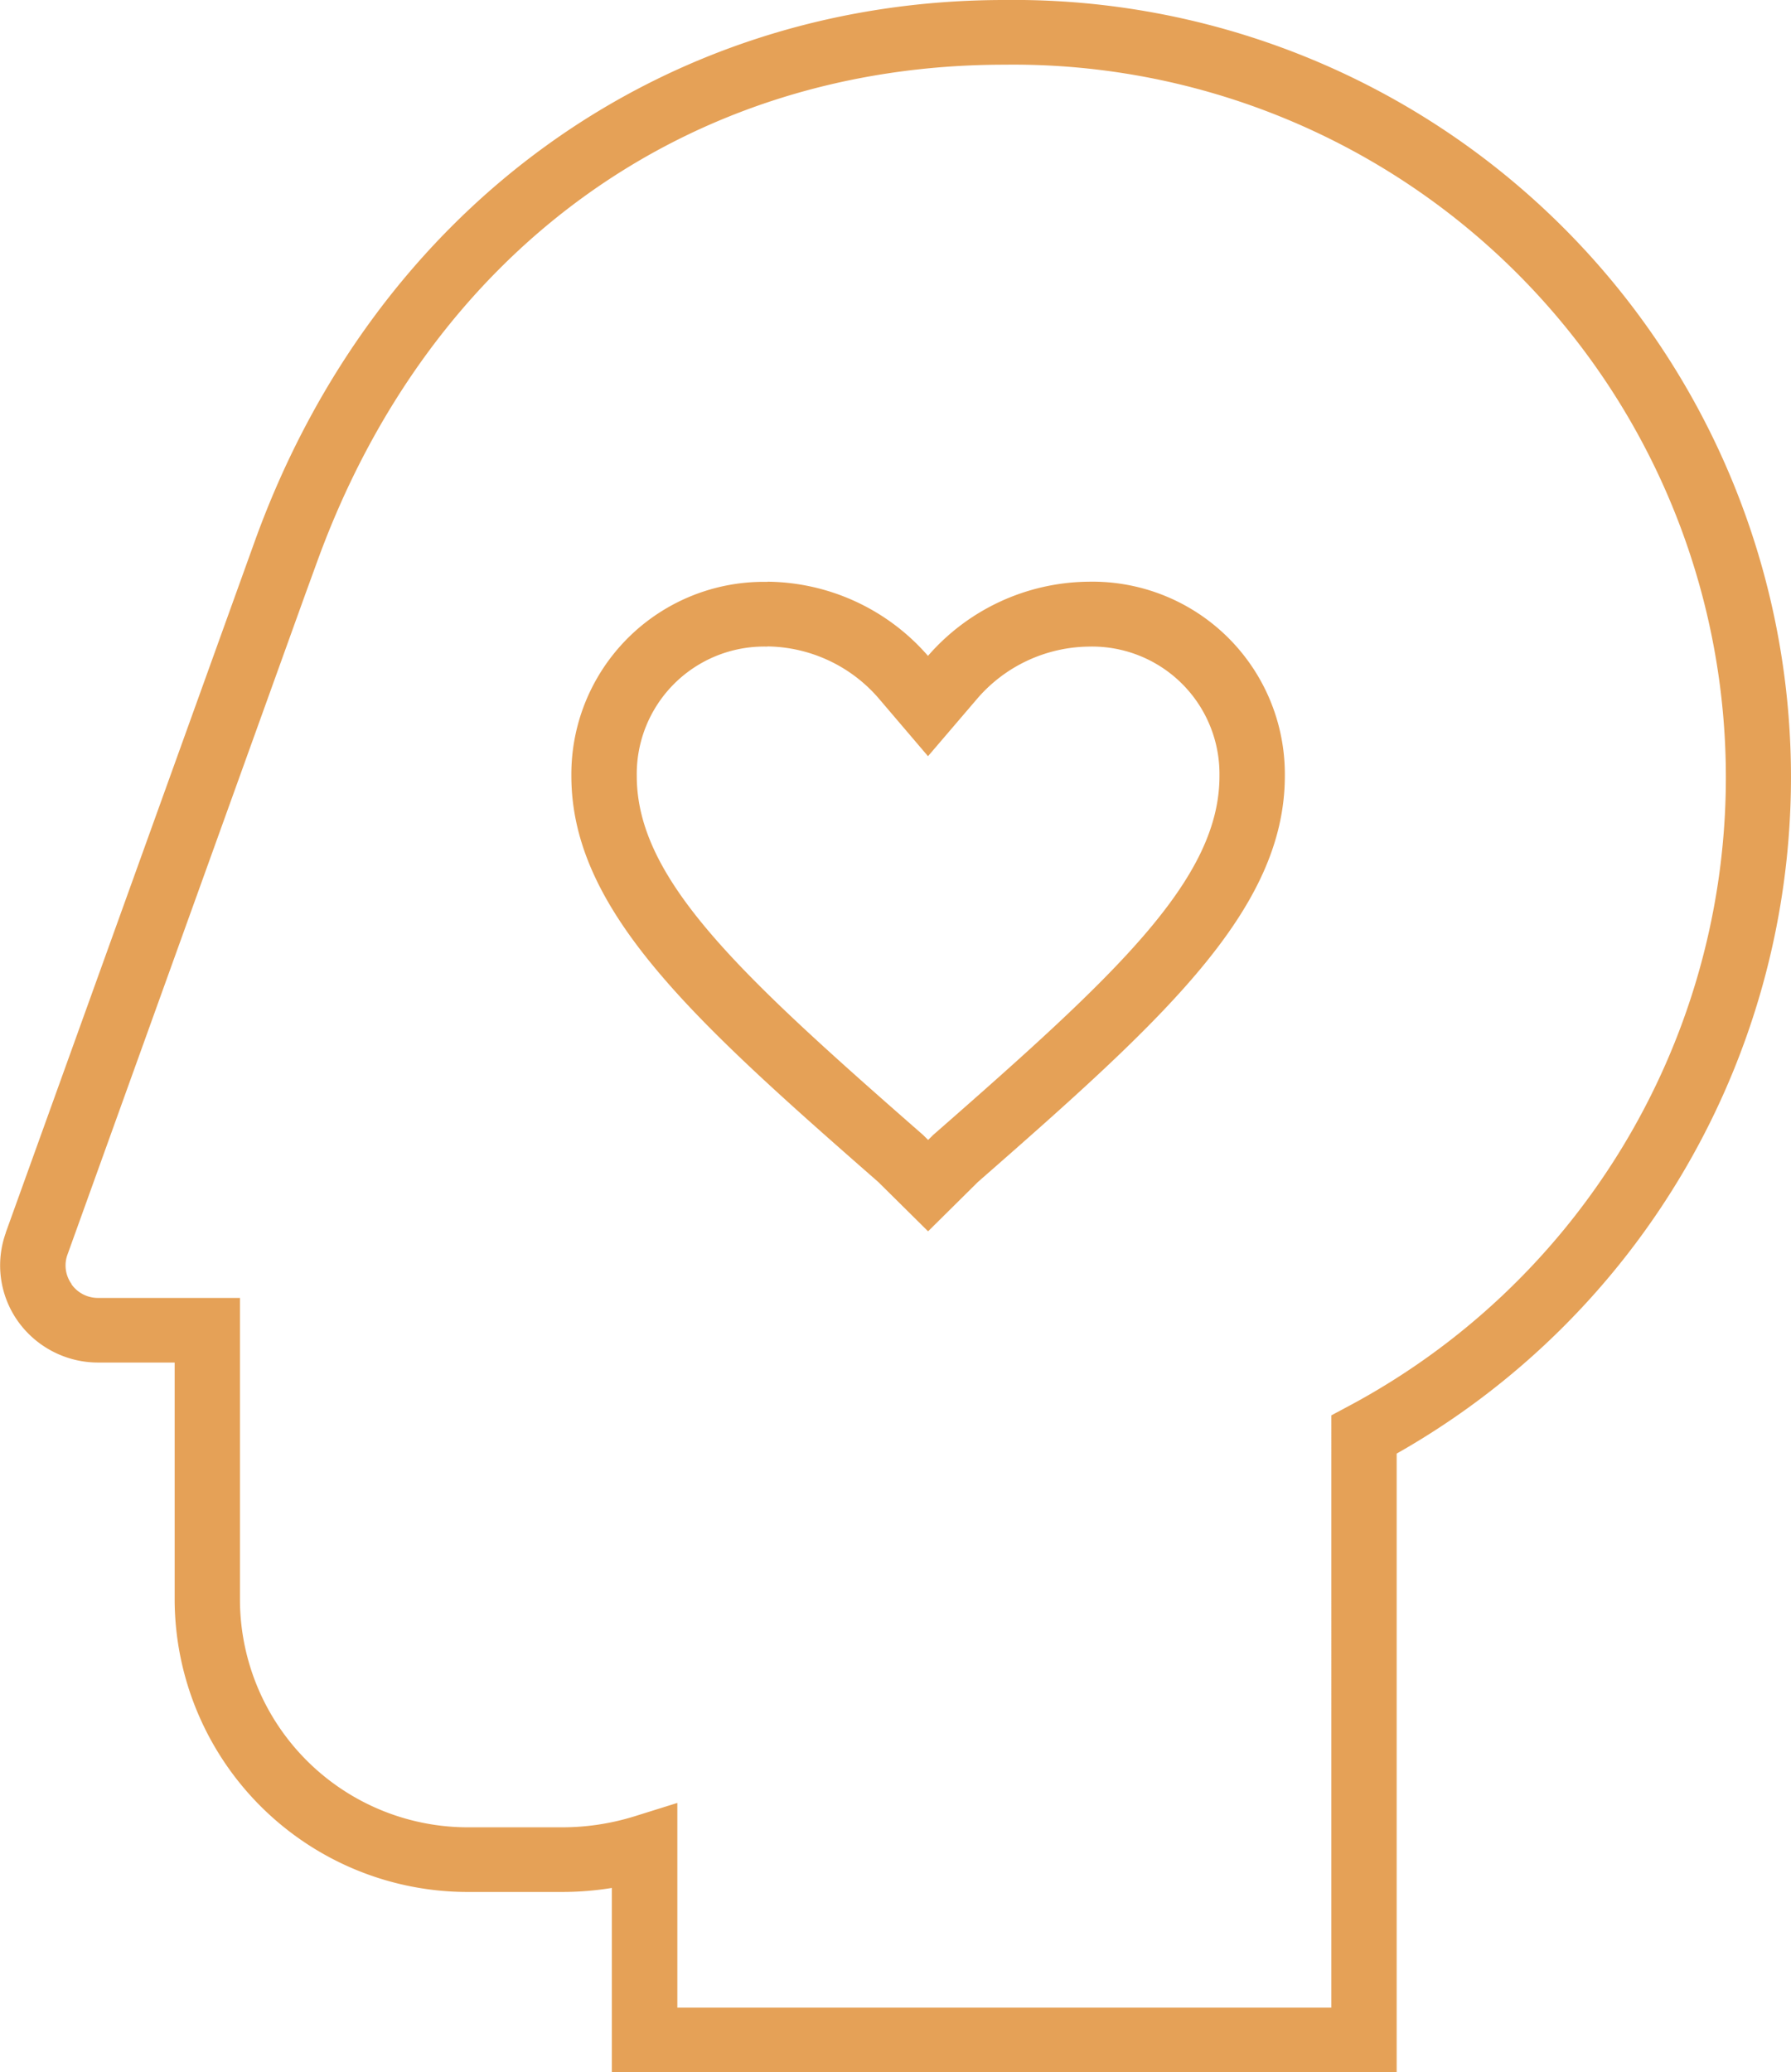
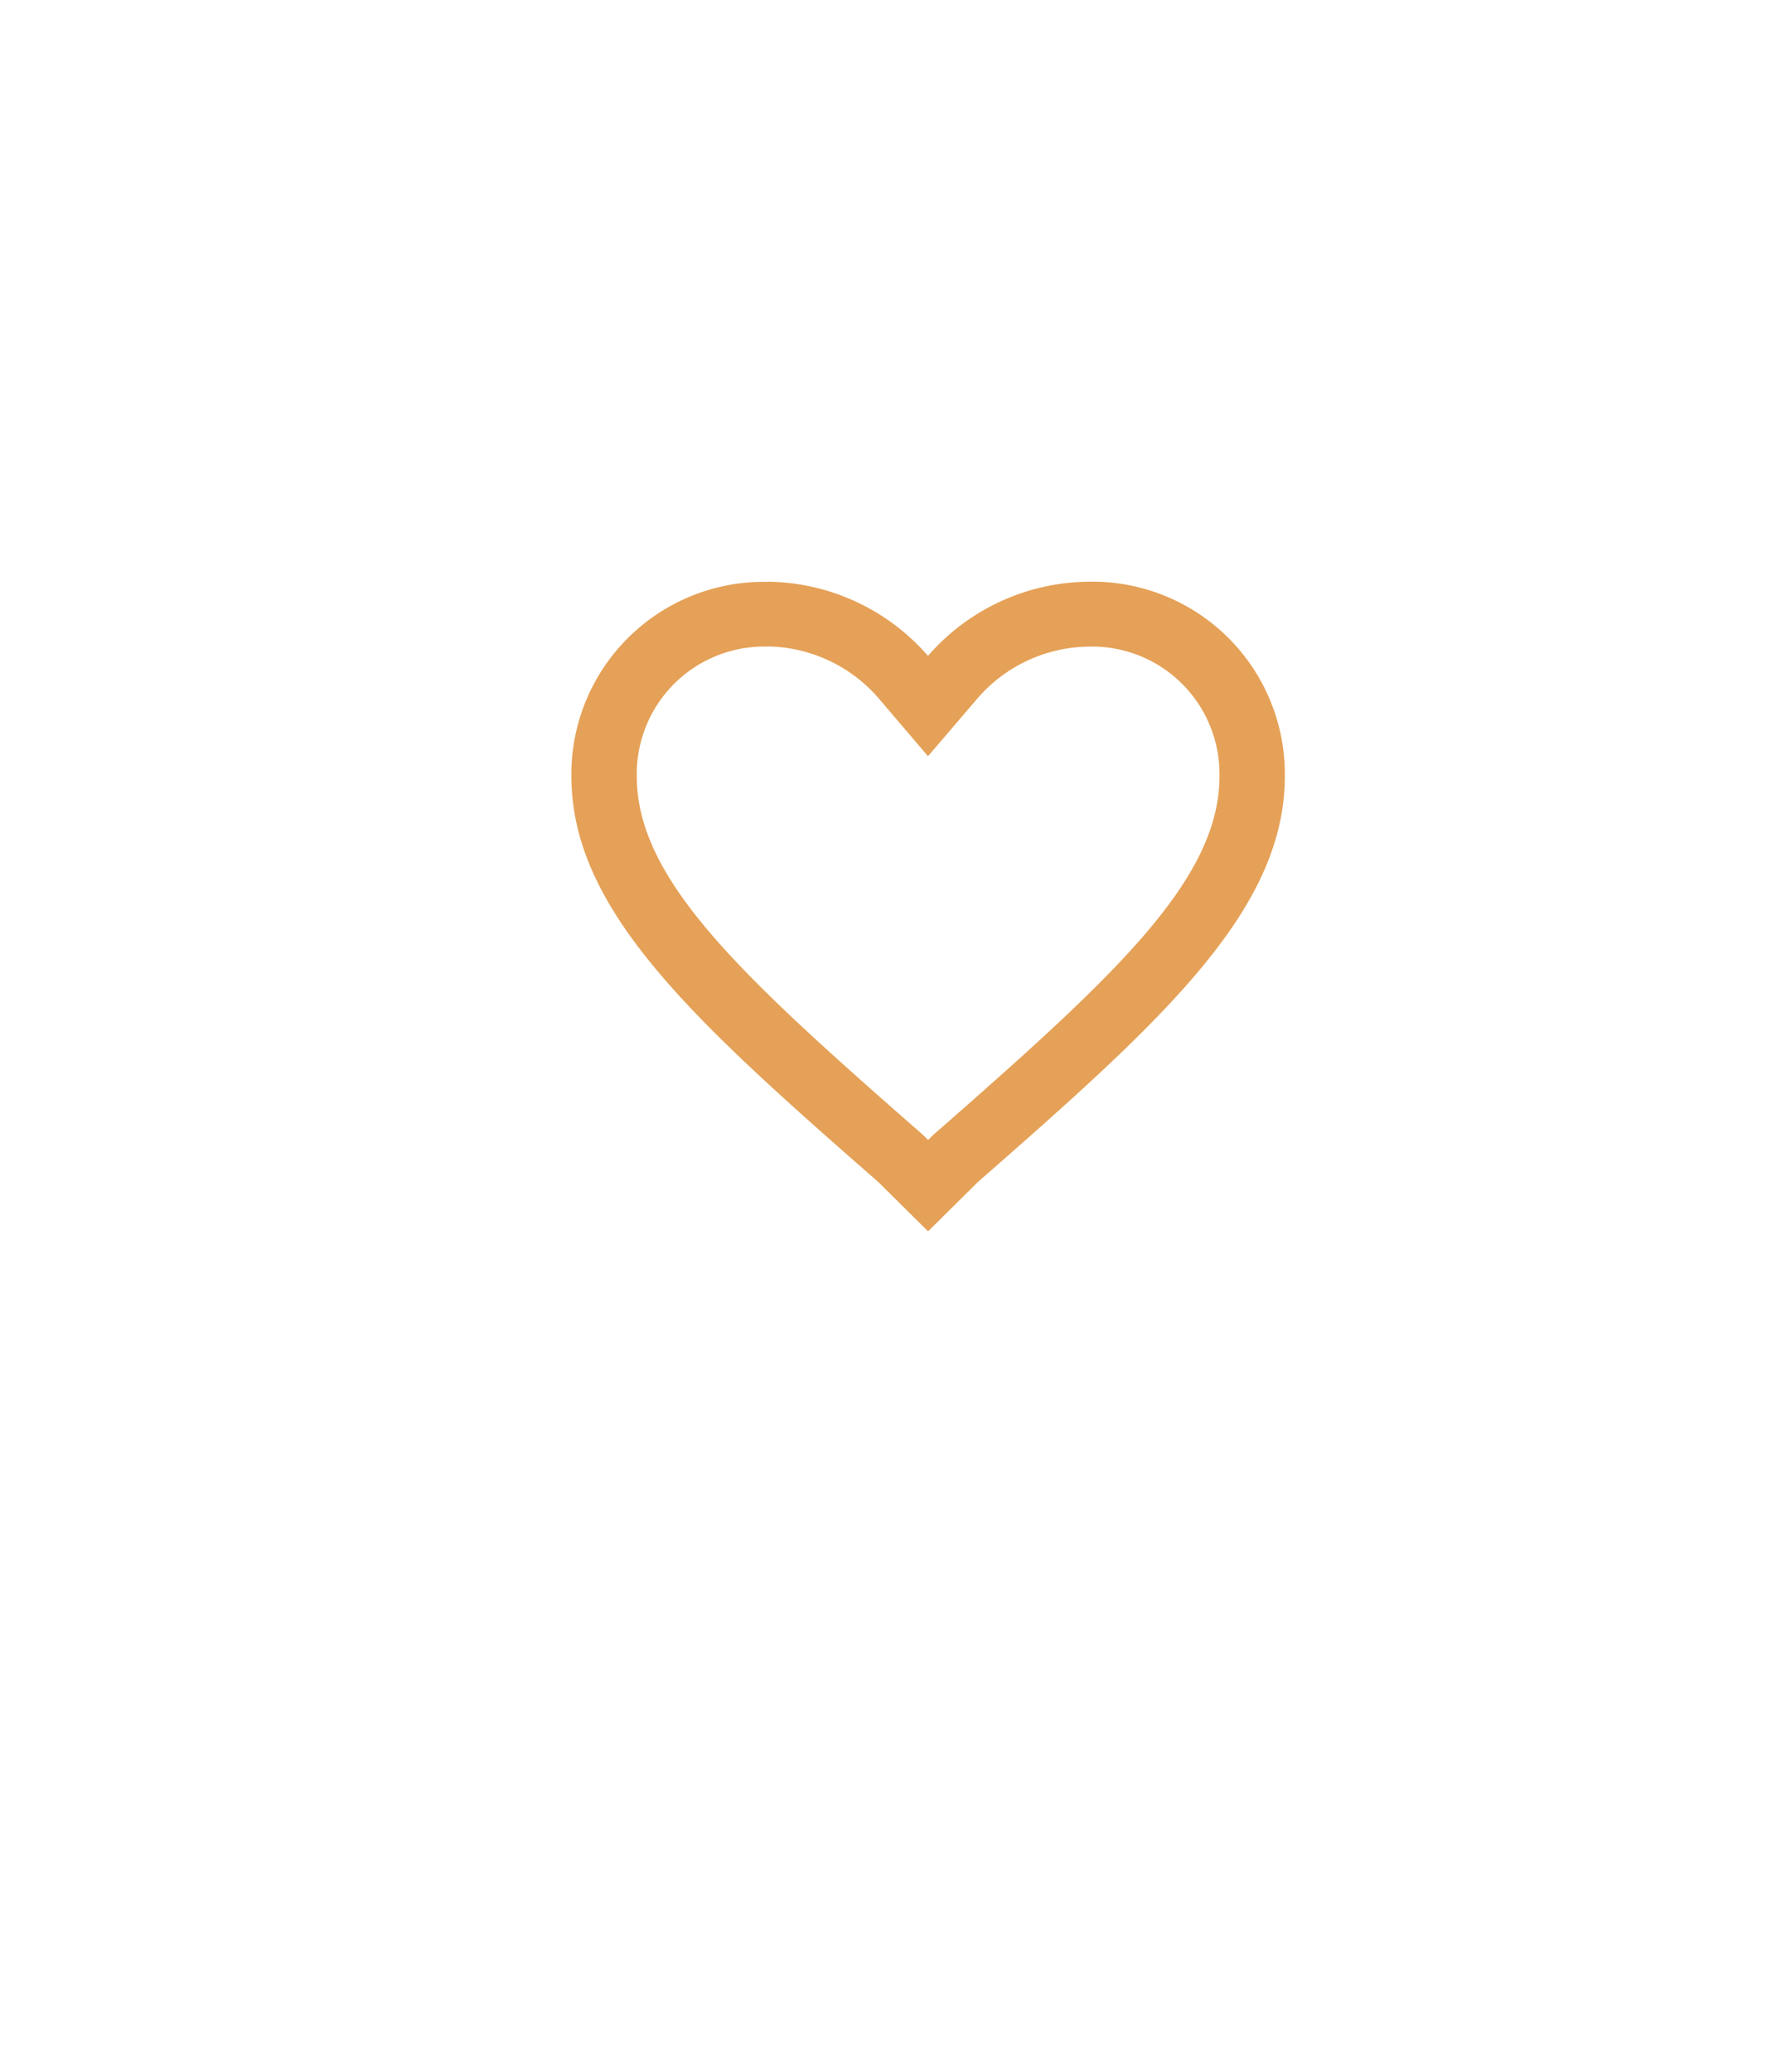
<svg xmlns="http://www.w3.org/2000/svg" id="noun-user-experience-1223136" width="52" height="60.163" viewBox="0 0 52 60.163">
-   <path id="Path_2414" data-name="Path 2414" d="M110.549,35.642,117.8,15.511s-3.511,9.665,0,0S129.645-.15,139.542-.15a22.565,22.565,0,0,1,11.393,42.2V60.013H128.149V54.66a9.014,9.014,0,0,1-1.451.117H124a8.51,8.51,0,0,1-8.545-8.456V39.407h-2.22a2.86,2.86,0,0,1-2.327-1.194,2.8,2.8,0,0,1-.356-2.571Zm1.908,1.489a.94.94,0,0,0,.775.4h4.119v8.793A6.62,6.62,0,0,0,124,52.9h2.7a7.089,7.089,0,0,0,2.115-.322l1.235-.386v5.944h18.988V40.94l.5-.267a20.69,20.69,0,0,0-9.99-38.945c-9.212,0-16.671,5.391-19.953,14.42l-.345.947-6.906,19.176a.921.921,0,0,0,.119.858Z" transform="translate(-110.384 0.15)" fill="#e5a157" />
  <path id="Path_2415" data-name="Path 2415" d="M251.491,159.059a3.7,3.7,0,0,0-3.8,3.758c0,3,2.987,5.758,8.267,10.38l.044.038.148.147.148-.147.044-.038c5.279-4.622,8.267-7.383,8.267-10.38a3.7,3.7,0,0,0-3.8-3.758,4.341,4.341,0,0,0-3.212,1.487l-1.45,1.695-1.45-1.7a4.341,4.341,0,0,0-3.212-1.487m0-1.879a6.251,6.251,0,0,1,4.661,2.153,6.251,6.251,0,0,1,4.661-2.153,5.587,5.587,0,0,1,5.7,5.637c0,3.895-3.522,7.072-8.908,11.787l-1.45,1.435L254.7,174.6c-5.386-4.715-8.908-7.892-8.908-11.787A5.587,5.587,0,0,1,251.491,157.18Z" transform="translate(-229.203 -140.287)" fill="#e5a157" />
</svg>